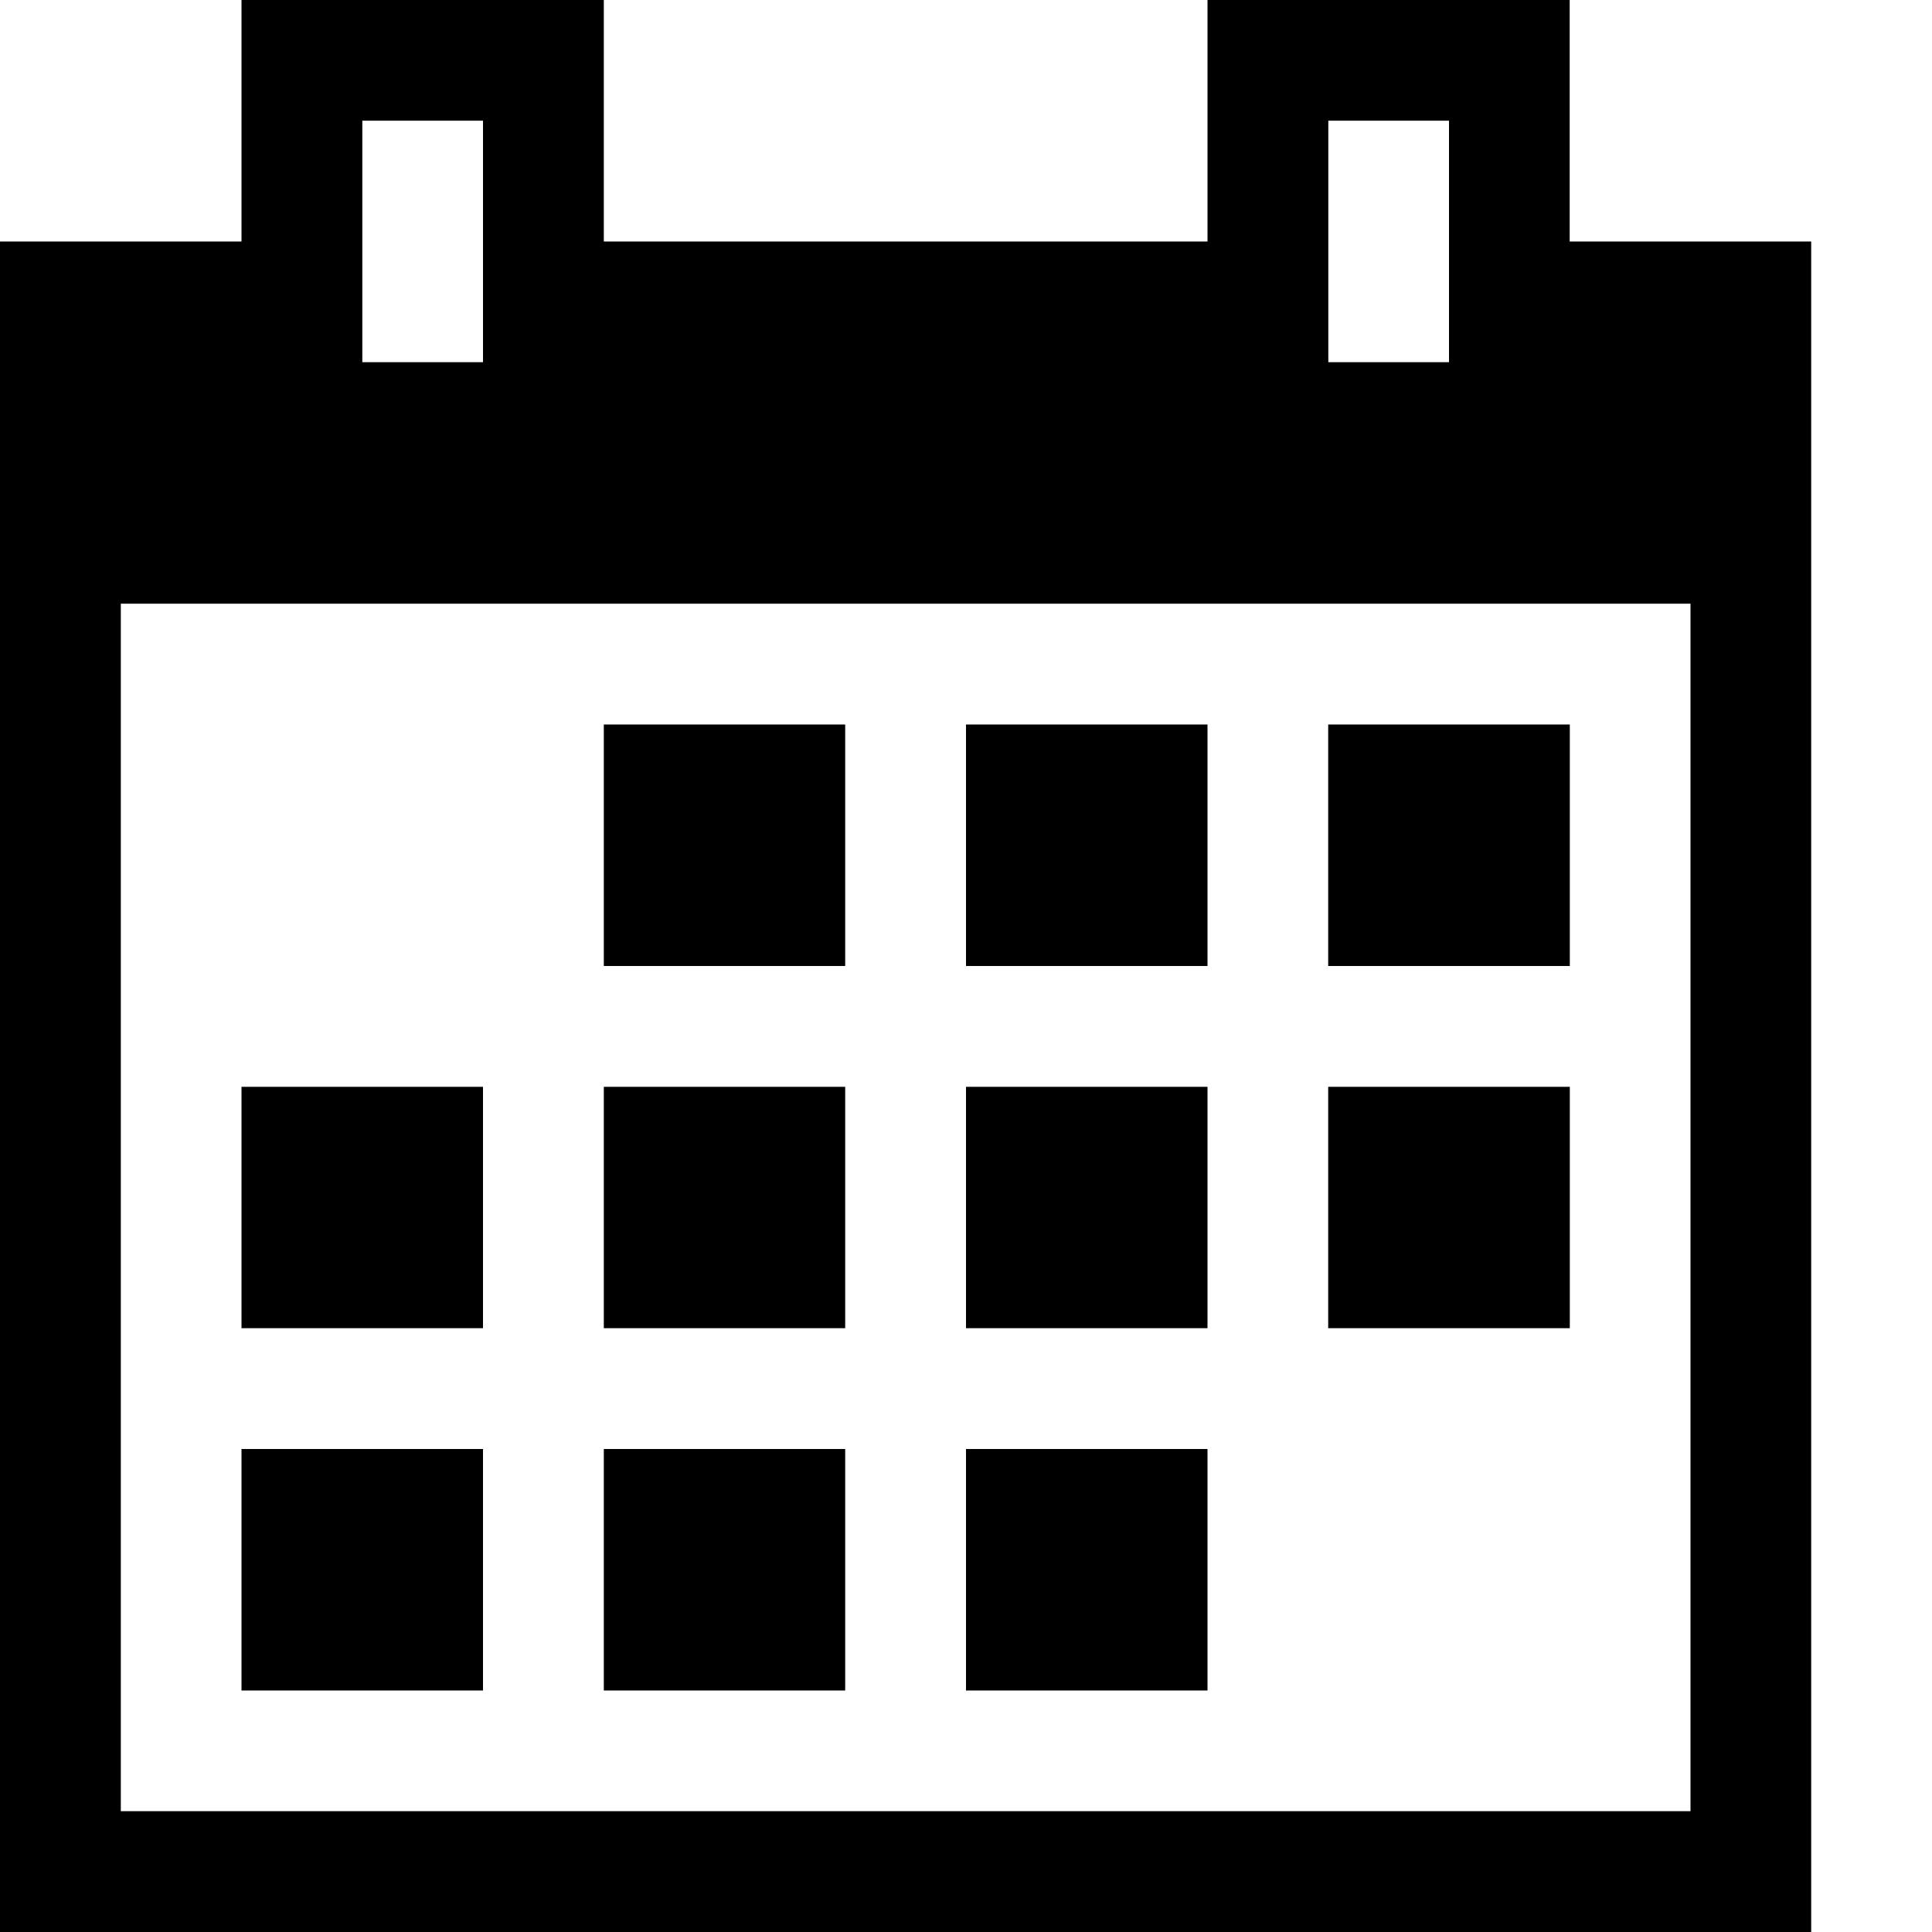
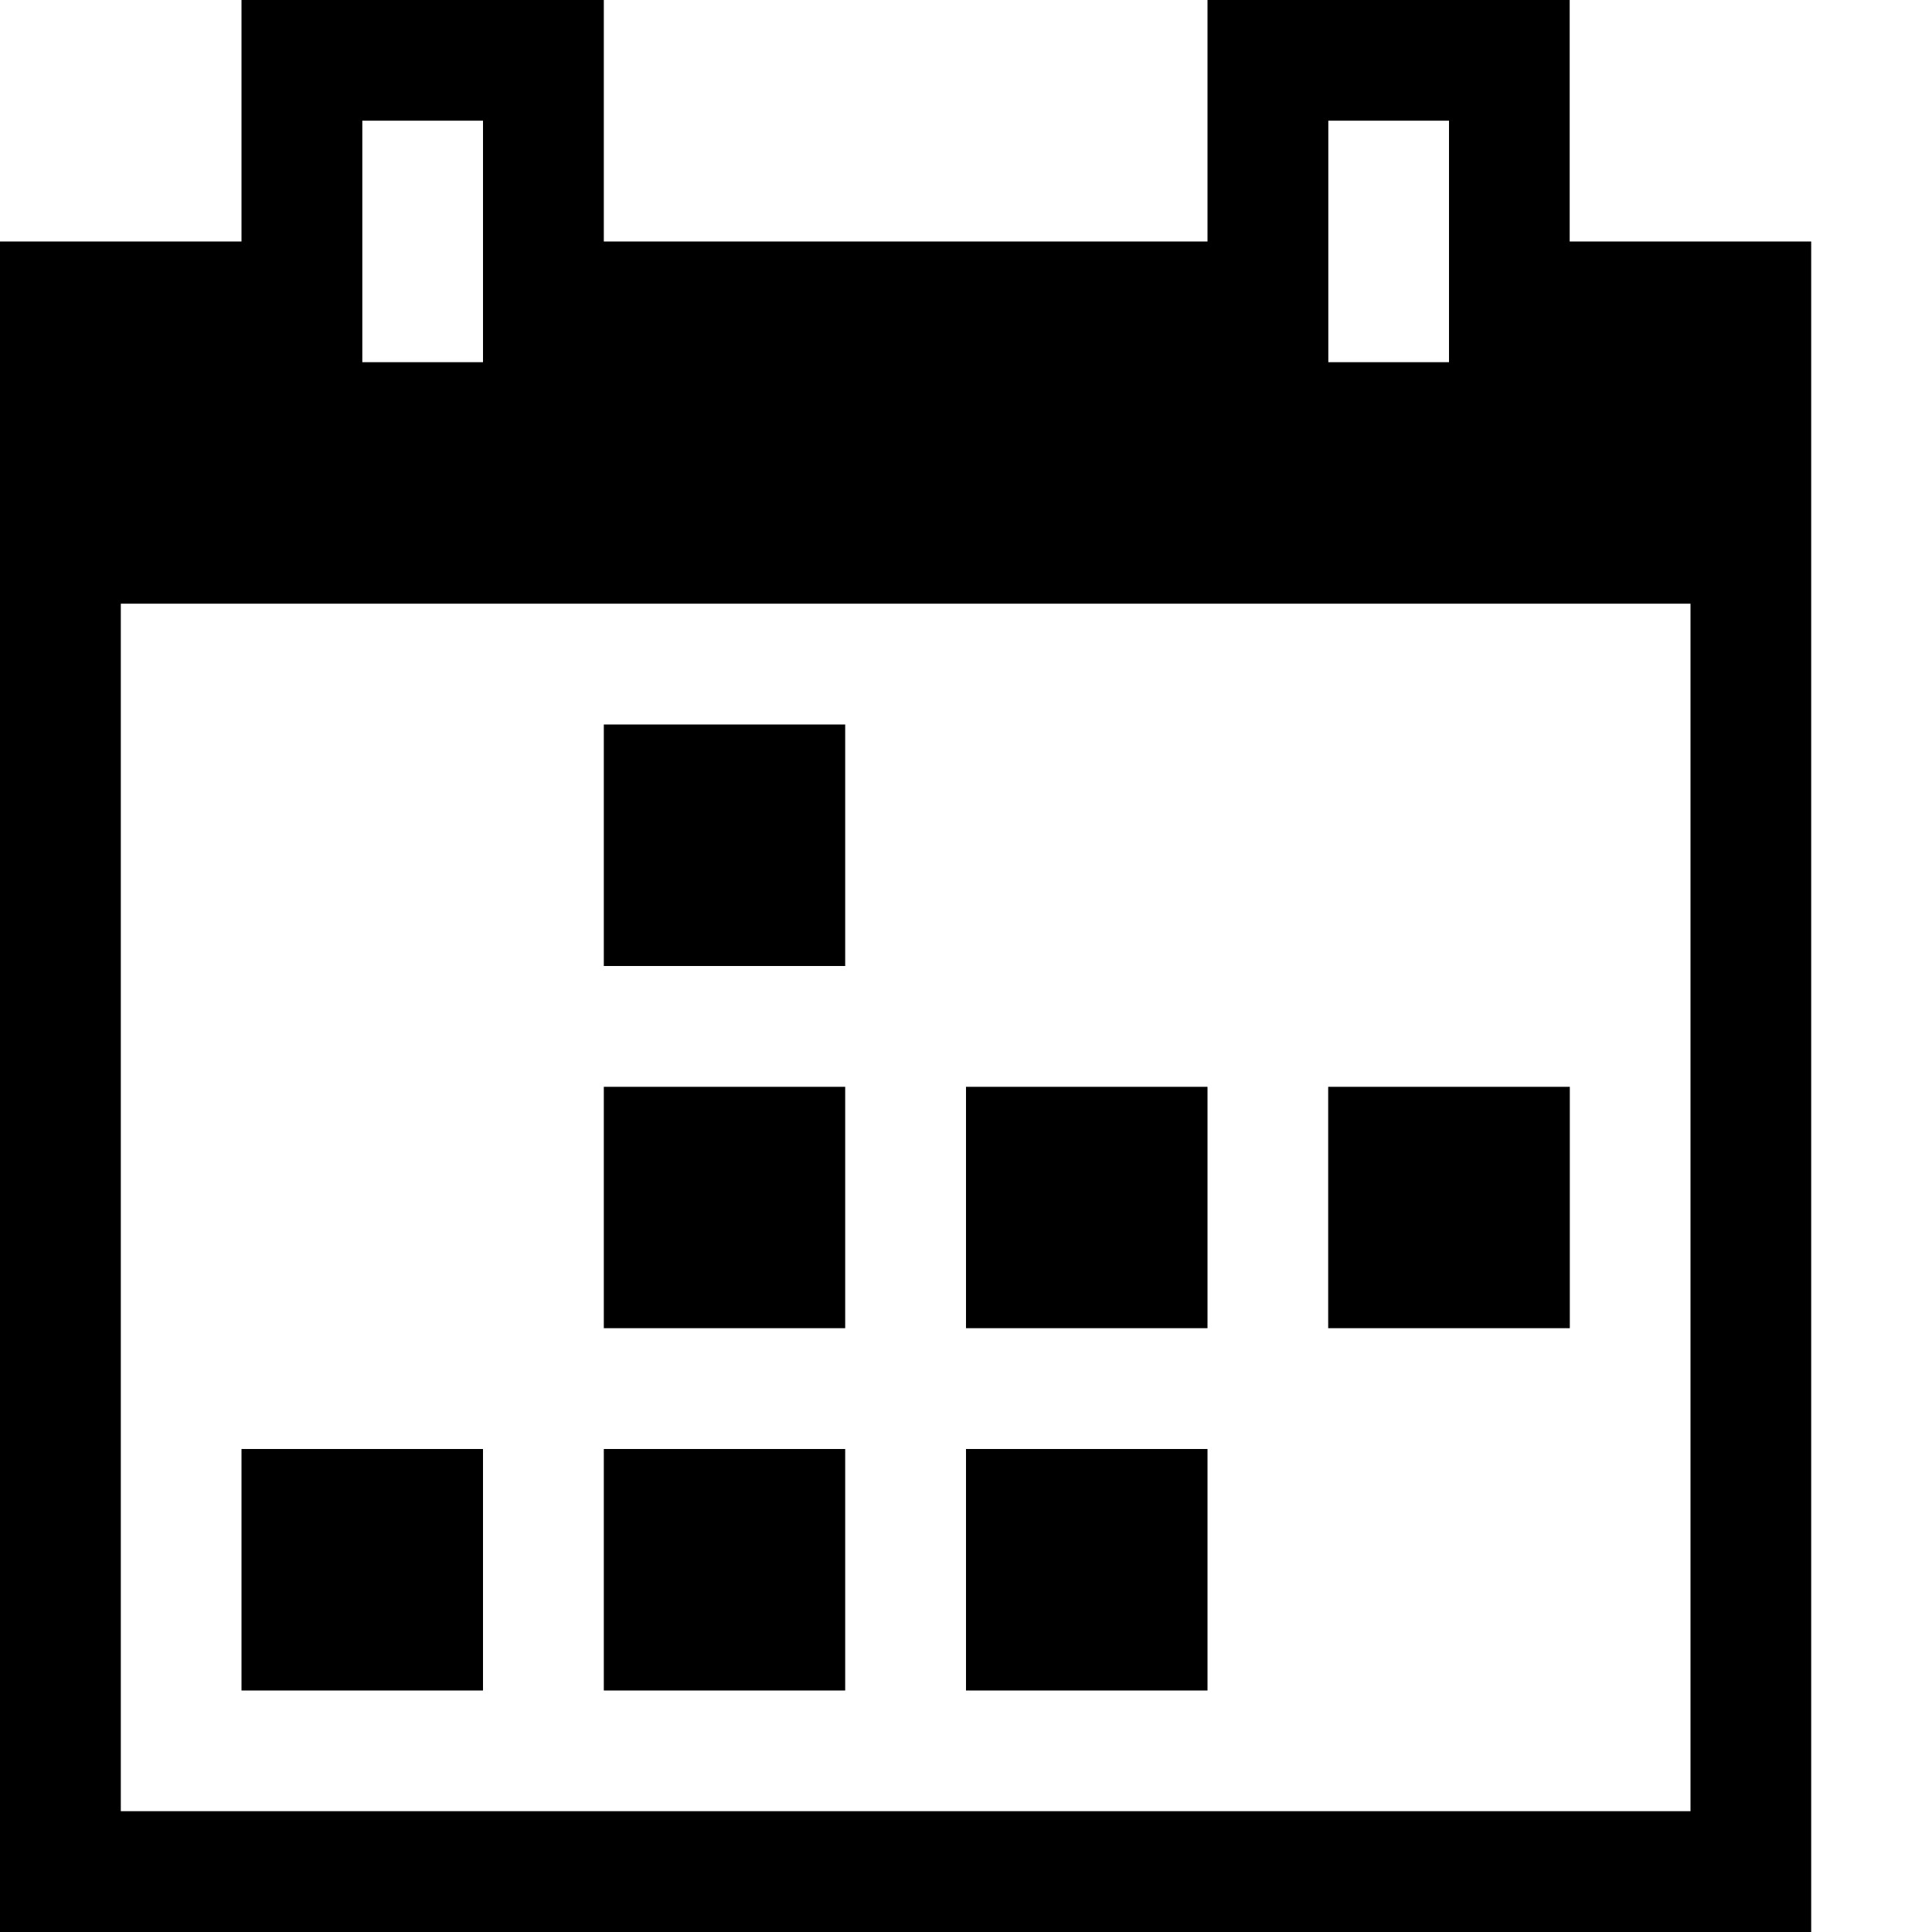
<svg xmlns="http://www.w3.org/2000/svg" width="15px" height="15px" viewBox="0 0 15 15" version="1.1">
  <title>calendar</title>
  <desc>Created with Sketch.</desc>
  <defs />
  <g id="Symbols" stroke="none" stroke-width="1" fill="none" fill-rule="evenodd">
    <g id="datum" transform="translate(0, -13)" fill="#000000">
      <g id="calendar">
        <g transform="translate(0, 13)">
          <polygon id="Fill-1" points="4.688 7.5 6.562 7.5 6.562 5.625 4.688 5.625" />
-           <polygon id="Fill-2" points="7.5 7.5 9.375 7.5 9.375 5.625 7.5 5.625" />
-           <polygon id="Fill-3" points="10.312 7.5 12.188 7.5 12.188 5.625 10.312 5.625" />
-           <polygon id="Fill-4" points="1.875 10.312 3.75 10.312 3.75 8.438 1.875 8.438" />
          <polygon id="Fill-5" points="4.688 10.312 6.562 10.312 6.562 8.438 4.688 8.438" />
          <polygon id="Fill-6" points="7.5 10.312 9.375 10.312 9.375 8.438 7.5 8.438" />
          <polygon id="Fill-7" points="10.312 10.312 12.188 10.312 12.188 8.438 10.312 8.438" />
          <polygon id="Fill-8" points="1.875 13.125 3.75 13.125 3.75 11.25 1.875 11.25" />
          <polygon id="Fill-9" points="4.688 13.125 6.562 13.125 6.562 11.25 4.688 11.25" />
          <polygon id="Fill-10" points="7.5 13.125 9.375 13.125 9.375 11.25 7.5 11.25" />
          <path d="M9.375,-2.9296875e-06 L9.375,1.875 L4.688,1.875 L4.688,-2.9296875e-06 L1.875,-2.9296875e-06 L1.875,1.875 L1.171875e-05,1.875 L1.171875e-05,15 L14.062,15 L14.062,1.875 L12.187,1.875 L12.187,-2.9296875e-06 L9.375,-2.9296875e-06 Z M10.313,2.812 L11.25,2.812 L11.25,0.937 L10.313,0.937 L10.313,2.812 Z M2.813,2.812 L3.75,2.812 L3.75,0.937 L2.813,0.937 L2.813,2.812 Z M0.938,14.062 L13.125,14.062 L13.125,4.687 L0.938,4.687 L0.938,14.062 Z" id="Fill-11" />
        </g>
      </g>
    </g>
  </g>
</svg>